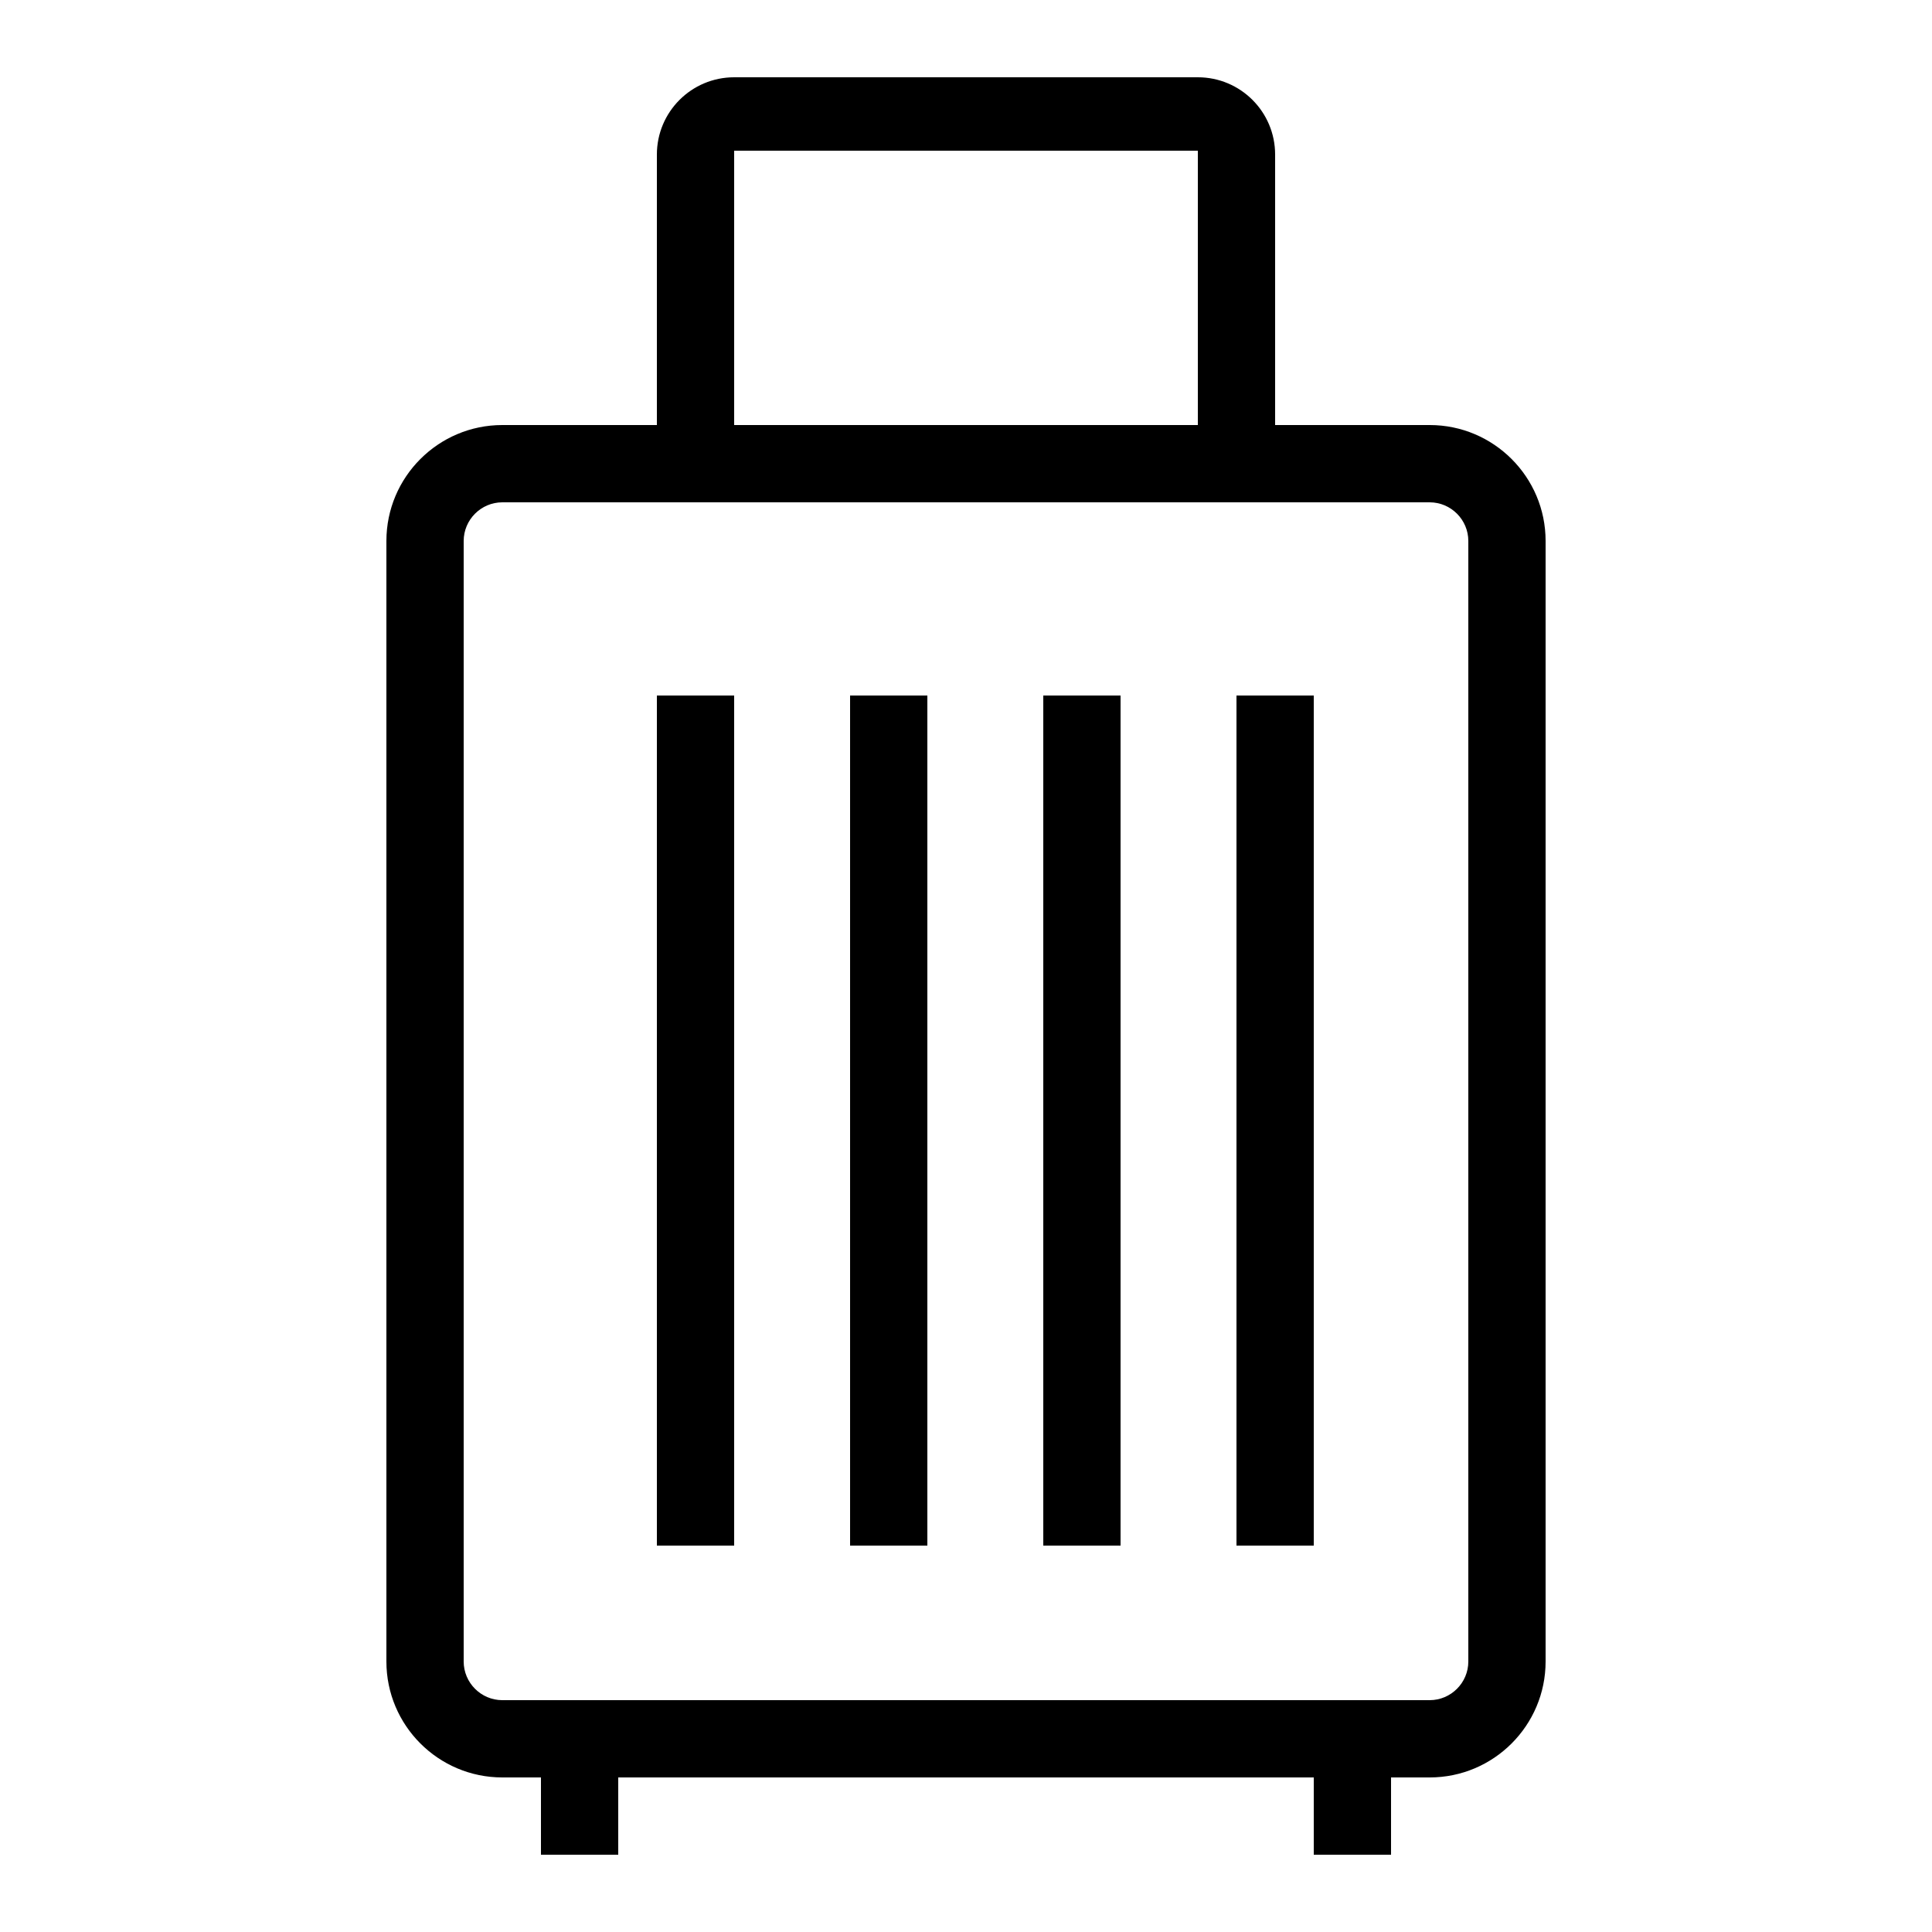
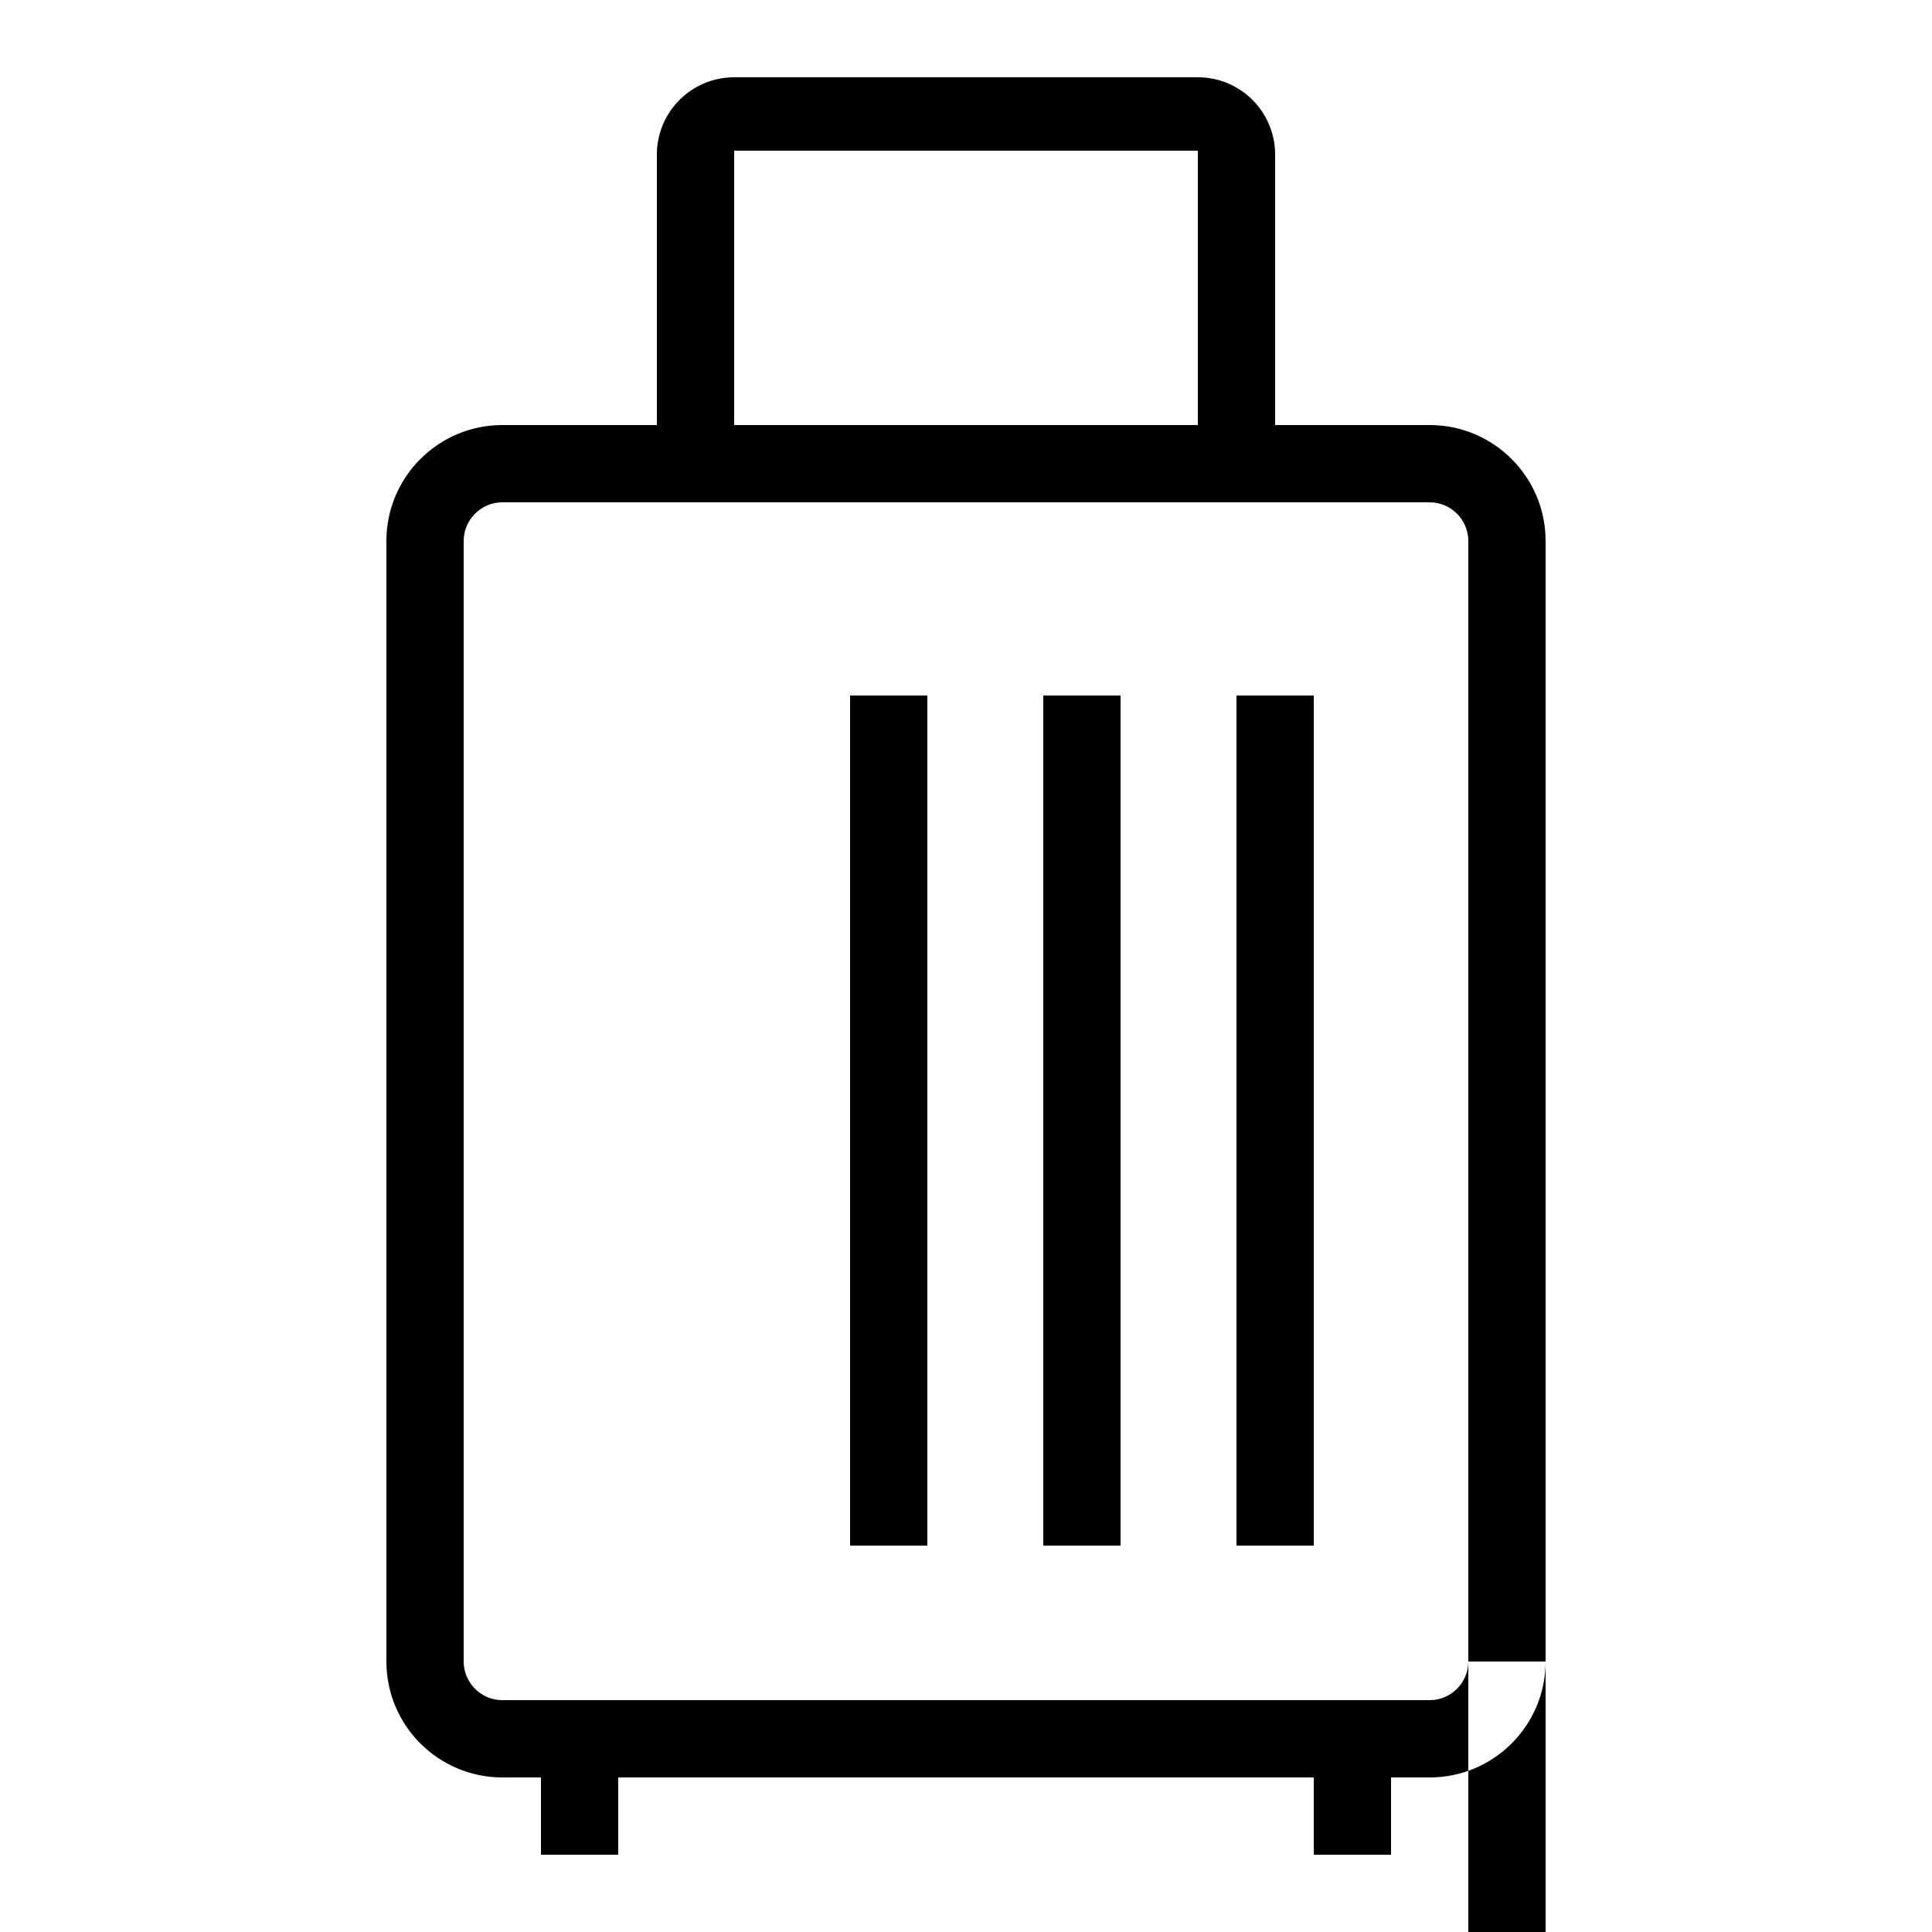
<svg xmlns="http://www.w3.org/2000/svg" id="icon" x="0px" y="0px" viewBox="0 0 1000 1000" style="enable-background:new 0 0 1000 1000;" xml:space="preserve">
-   <path d="M740,220h-80V80c0-22.1-17.9-40-40-40H380c-22.1,0-40,17.9-40,40v140h-80c-33.1,0-60,26.9-60,60v580c0,33.1,26.9,60,60,60 h20v40h40v-40h360v40h40v-40h20c33.1,0,60-26.9,60-60V280C800,246.9,773.1,220,740,220z M380,78h240v142H380V78z M760,860 c0,11-9,20-20,20H260c-11,0-20-9-20-20V280c0-11,9-20,20-20h480c11,0,20,9,20,20V860z M340,360h40v440h-40V360z M440,360h40v440h-40 V360z M540,360h40v440h-40V360z M640,360h40v440h-40V360z" />
+   <path d="M740,220h-80V80c0-22.1-17.9-40-40-40H380c-22.1,0-40,17.9-40,40v140h-80c-33.1,0-60,26.9-60,60v580c0,33.1,26.9,60,60,60 h20v40h40v-40h360v40h40v-40h20c33.1,0,60-26.9,60-60V280C800,246.9,773.1,220,740,220z M380,78h240v142H380V78z M760,860 c0,11-9,20-20,20H260c-11,0-20-9-20-20V280c0-11,9-20,20-20h480c11,0,20,9,20,20V860z h40v440h-40V360z M440,360h40v440h-40 V360z M540,360h40v440h-40V360z M640,360h40v440h-40V360z" />
</svg>